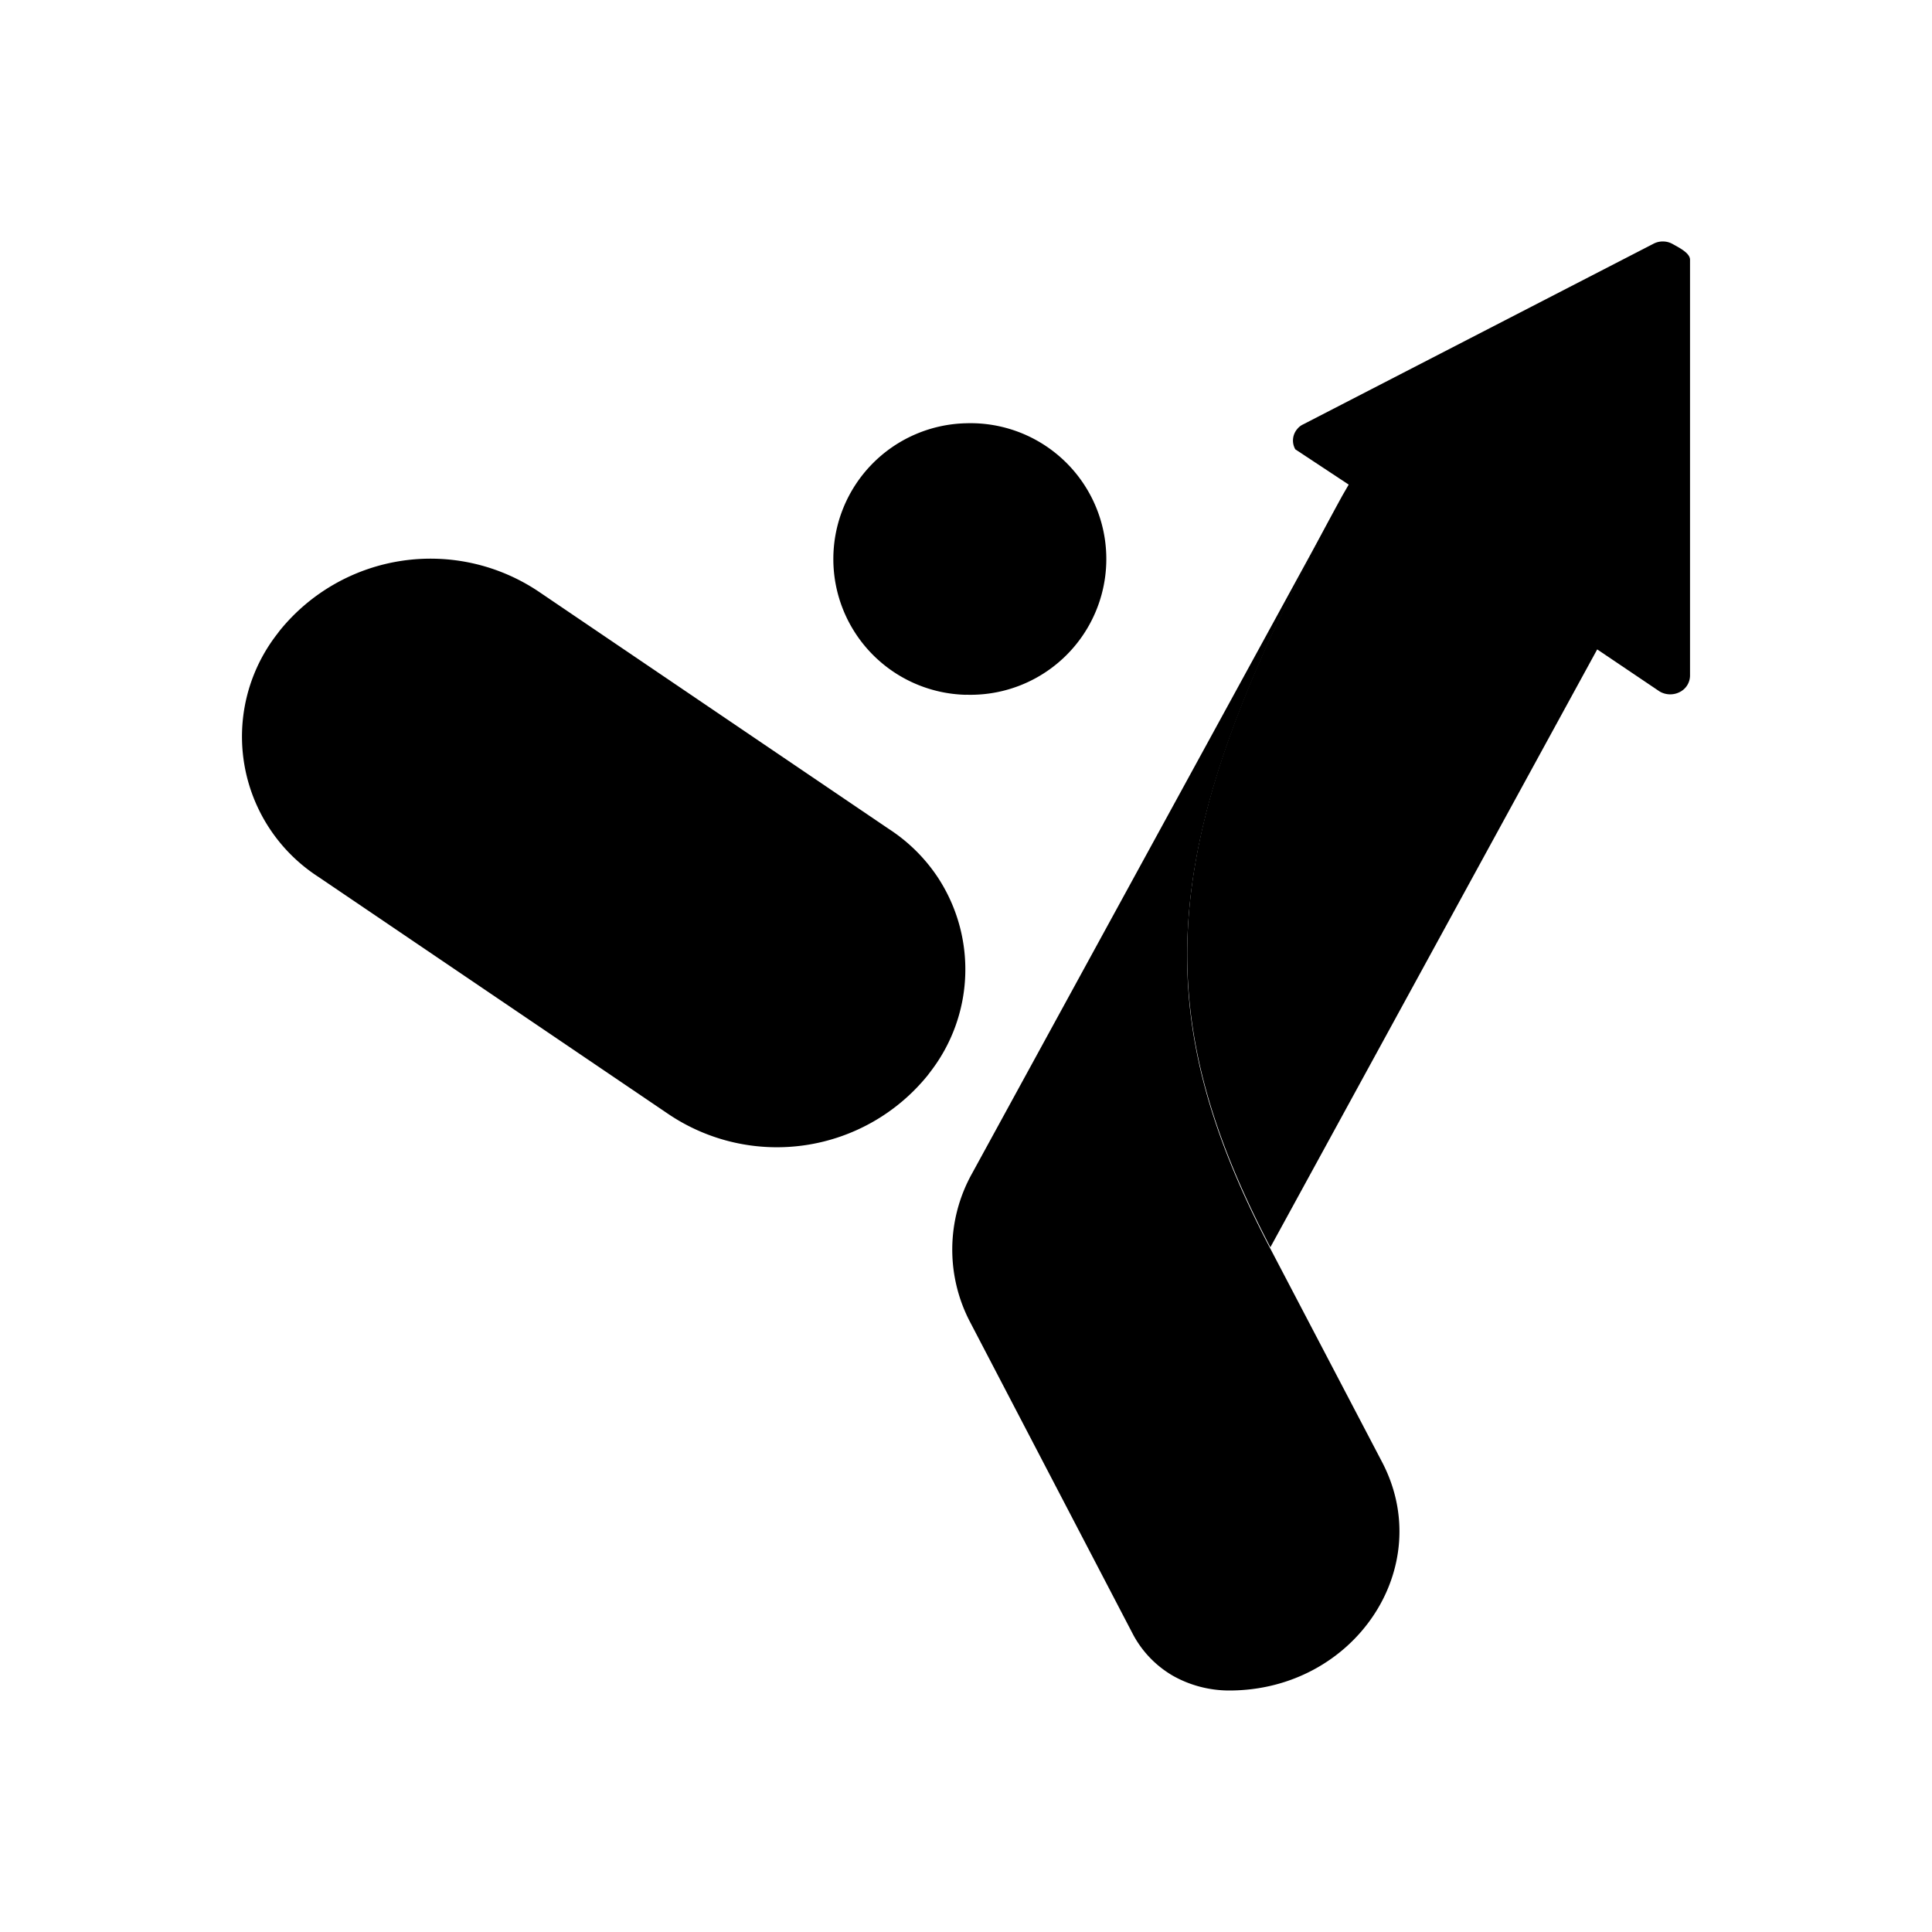
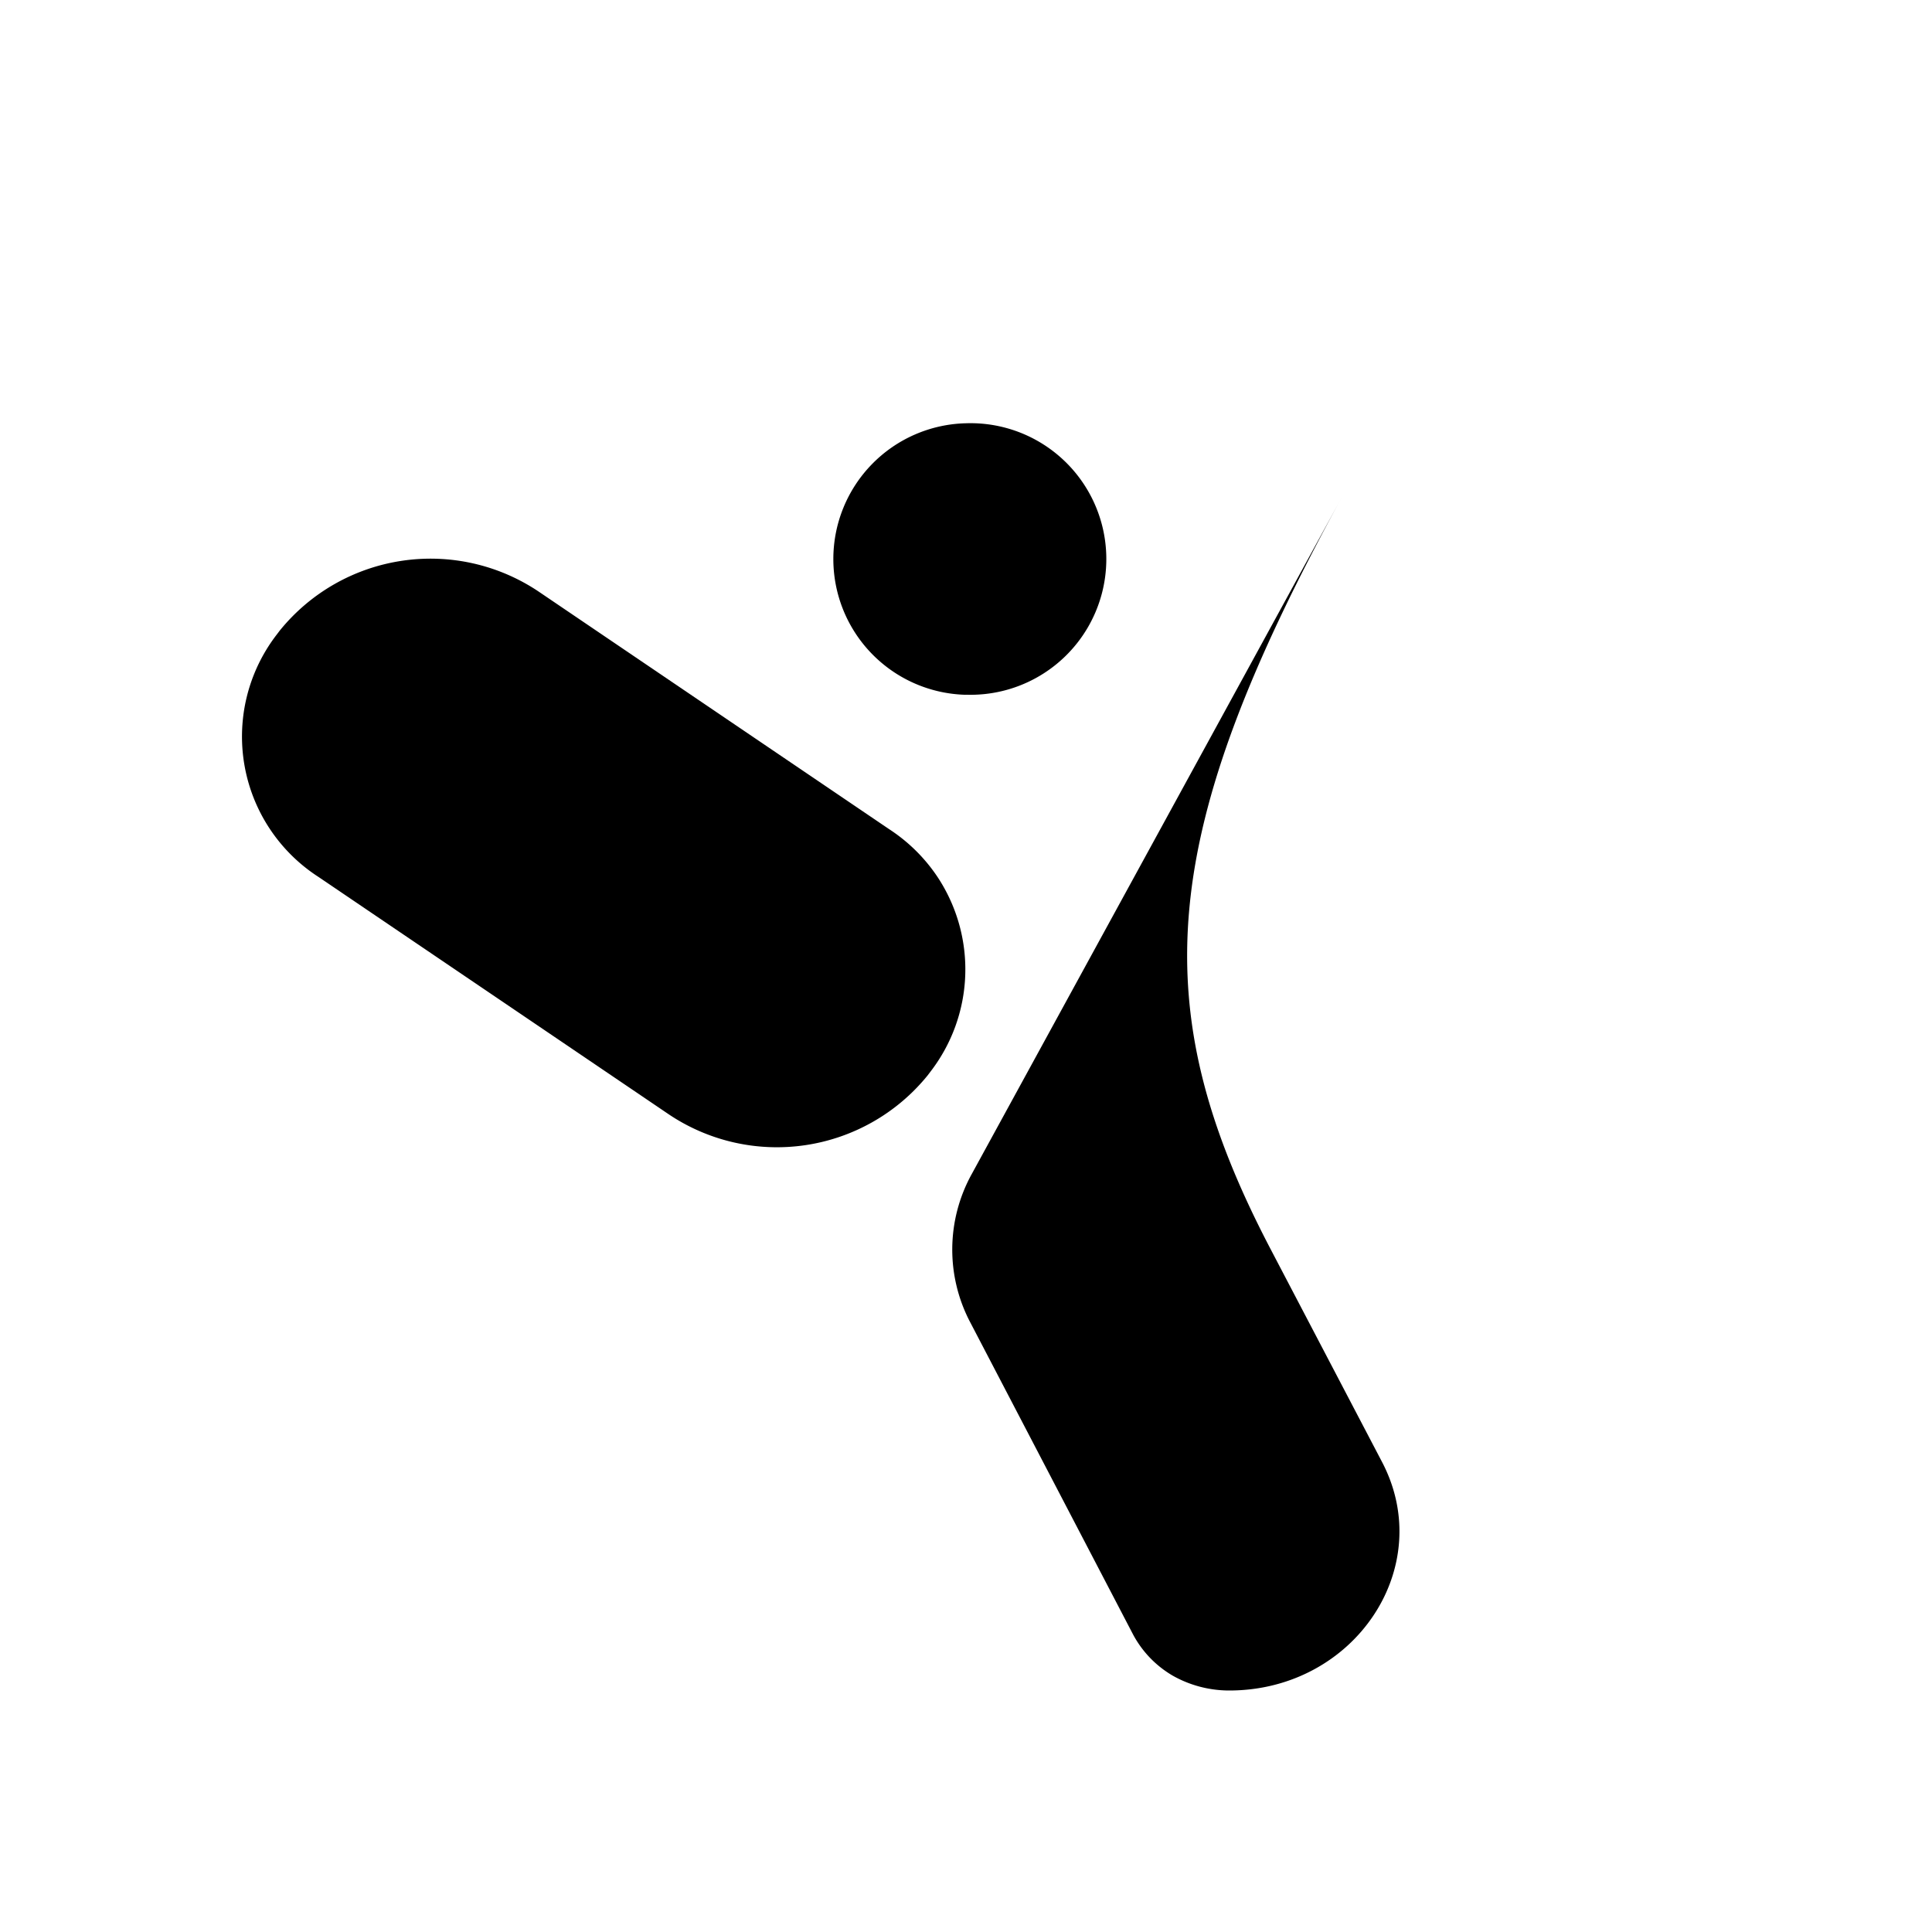
<svg xmlns="http://www.w3.org/2000/svg" width="1em" height="1em" viewBox="0 0 24 24">
  <path fill="currentColor" d="M11.998 8.63a1.687 1.687 0 1 0 0-3.372a1.687 1.687 0 0 0 0 3.373" />
  <path fill="currentColor" d="M11.998 8.067a1.125 1.125 0 1 0 0-2.25a1.125 1.125 0 0 0 0 2.25m-8.524-.232l-.034.045a2.075 2.075 0 0 0 .517 3.014l4.347 2.946a2.41 2.41 0 0 0 3.221-.483l.034-.045a2.08 2.08 0 0 0 .09-2.414a2.1 2.1 0 0 0-.607-.6L6.696 7.352a2.41 2.41 0 0 0-3.222.483M15.27 21c-.253 0-.495-.067-.703-.185a1.3 1.3 0 0 1-.489-.506l-2.024-3.88a1.94 1.94 0 0 1 .017-1.844l4.605-8.422c-2.294 4.194-2.474 6.325-.9 9.339l1.389 2.653c.692 1.31-.337 2.845-1.895 2.845" />
-   <path fill="currentColor" d="M20.994 8.393a.23.23 0 0 1-.124.202a.26.26 0 0 1-.253-.005l-.776-.523l-4.06 7.427c-1.574-3.013-1.405-5.144.895-9.339l.078-.135l-.663-.438a.22.22 0 0 1 .025-.254a.2.2 0 0 1 .07-.055l4.352-2.244a.25.25 0 0 1 .236 0c.08.045.22.113.22.197z" />
</svg>